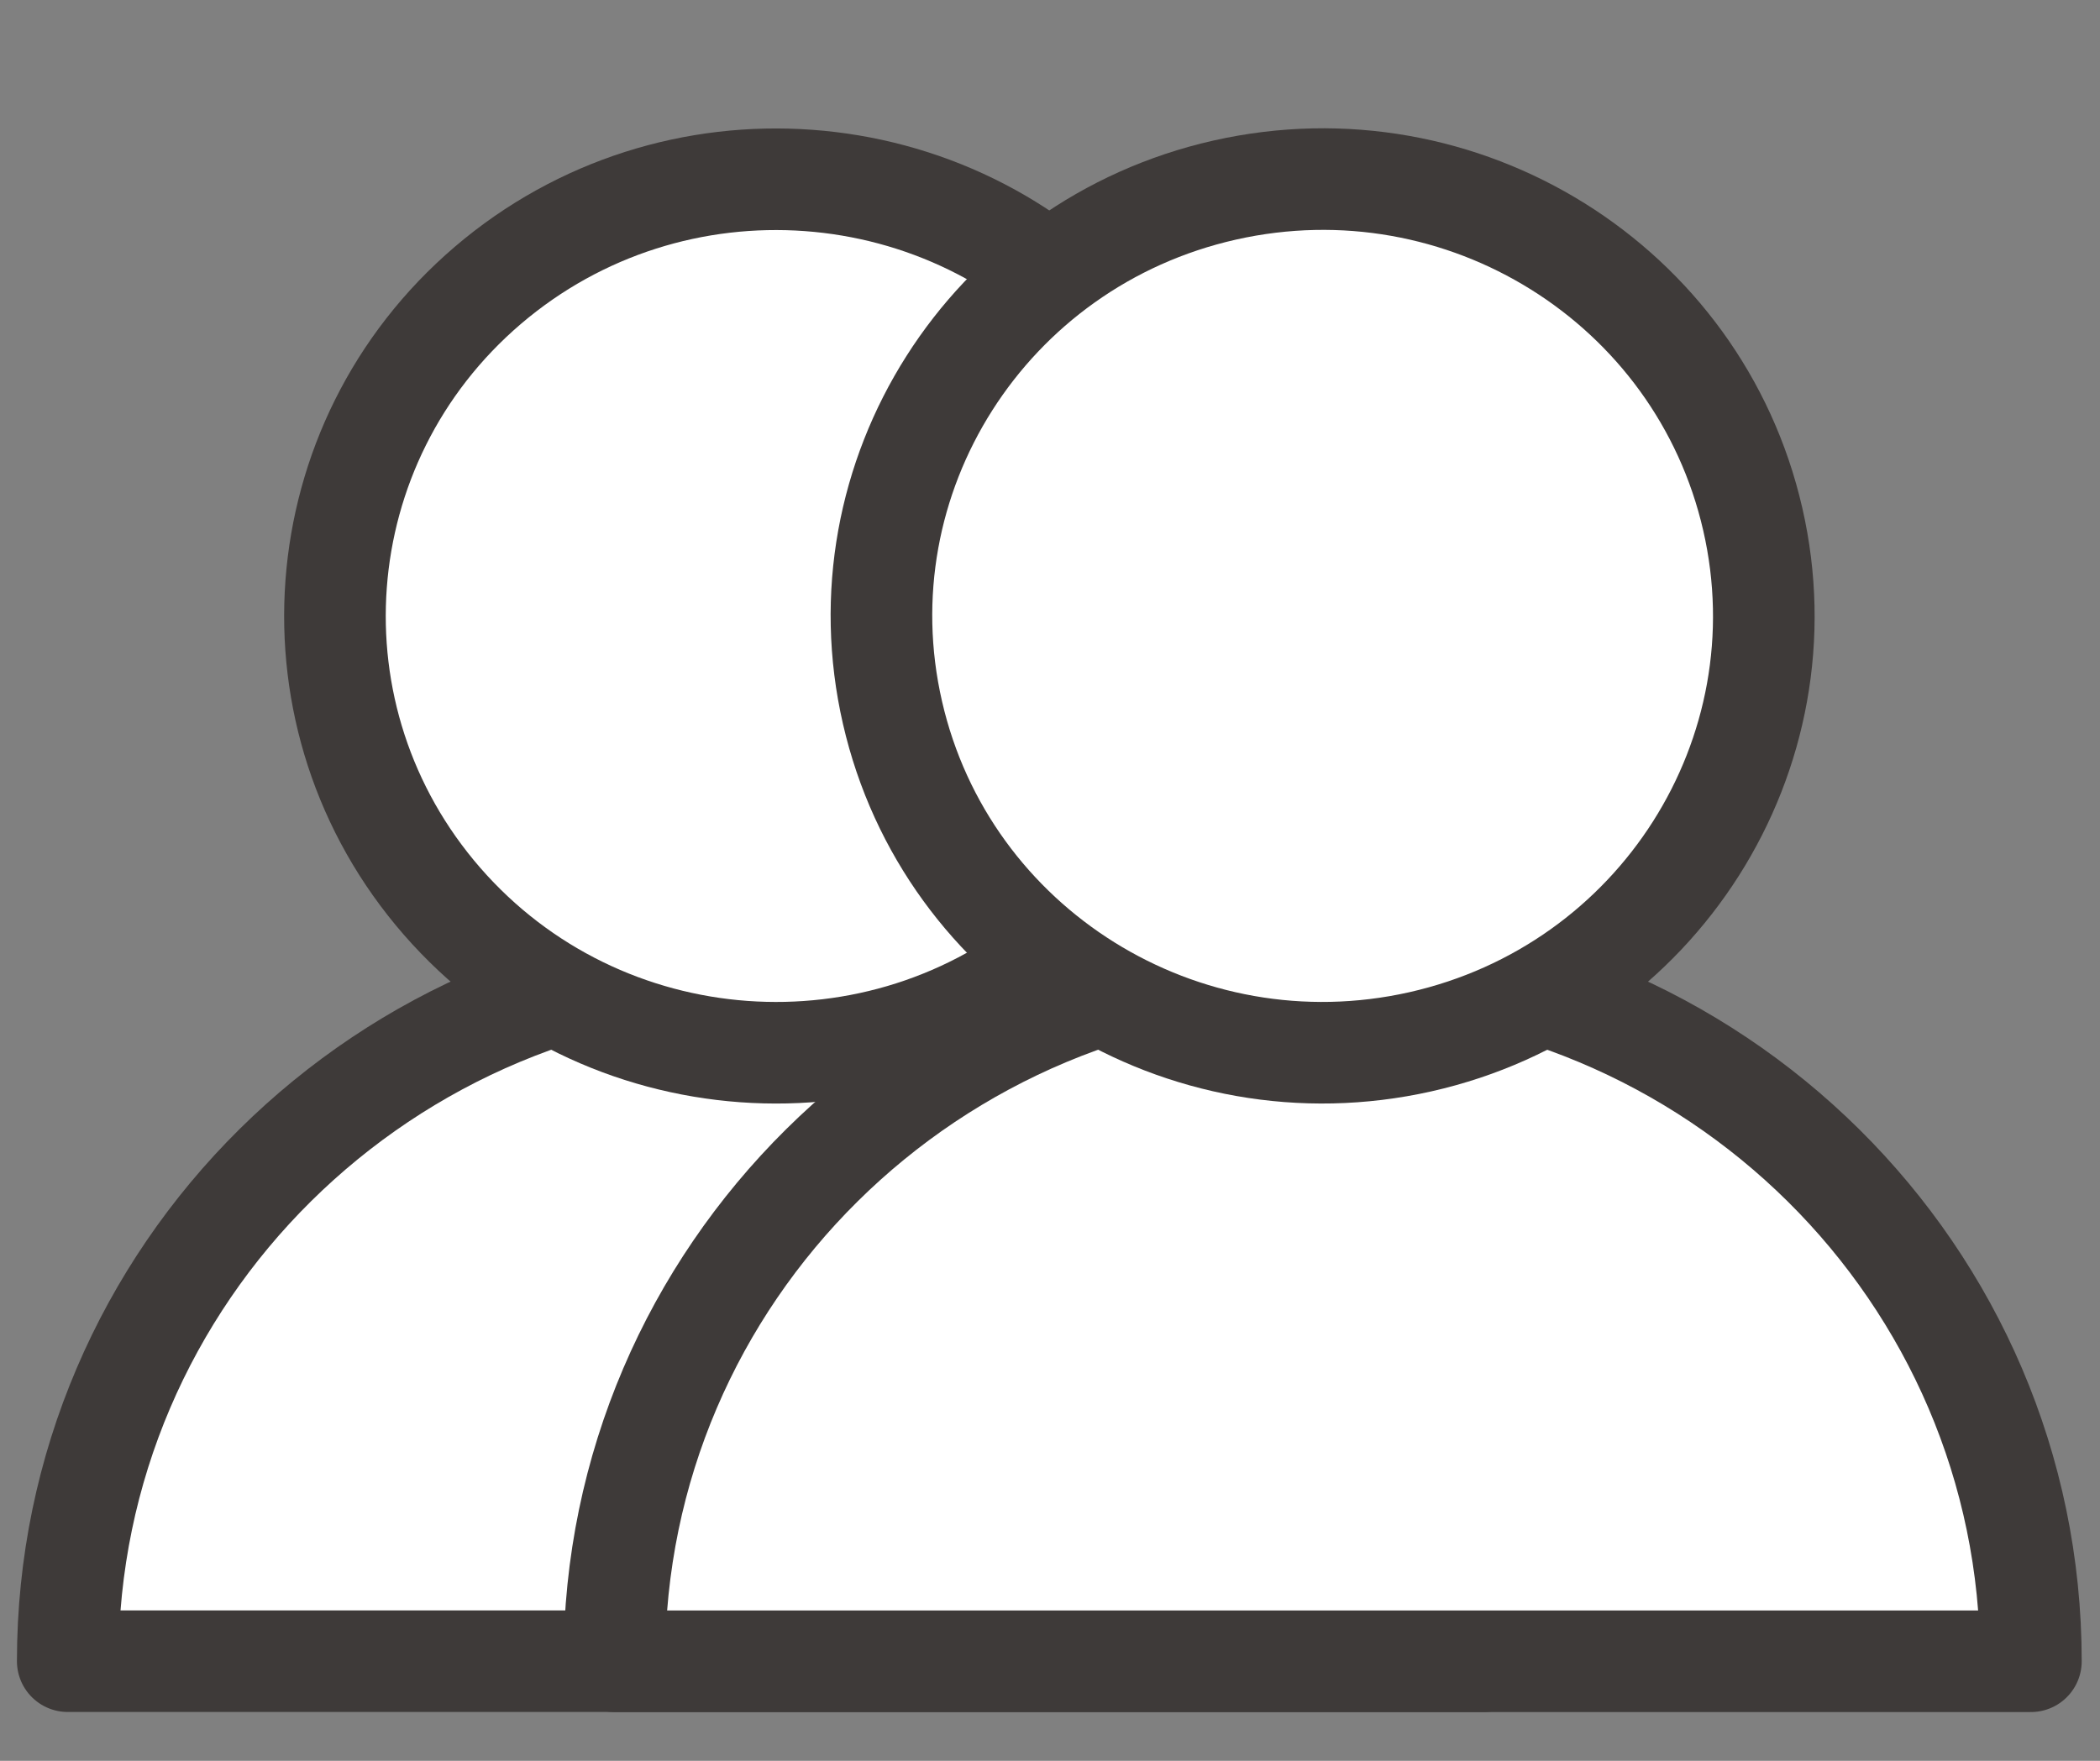
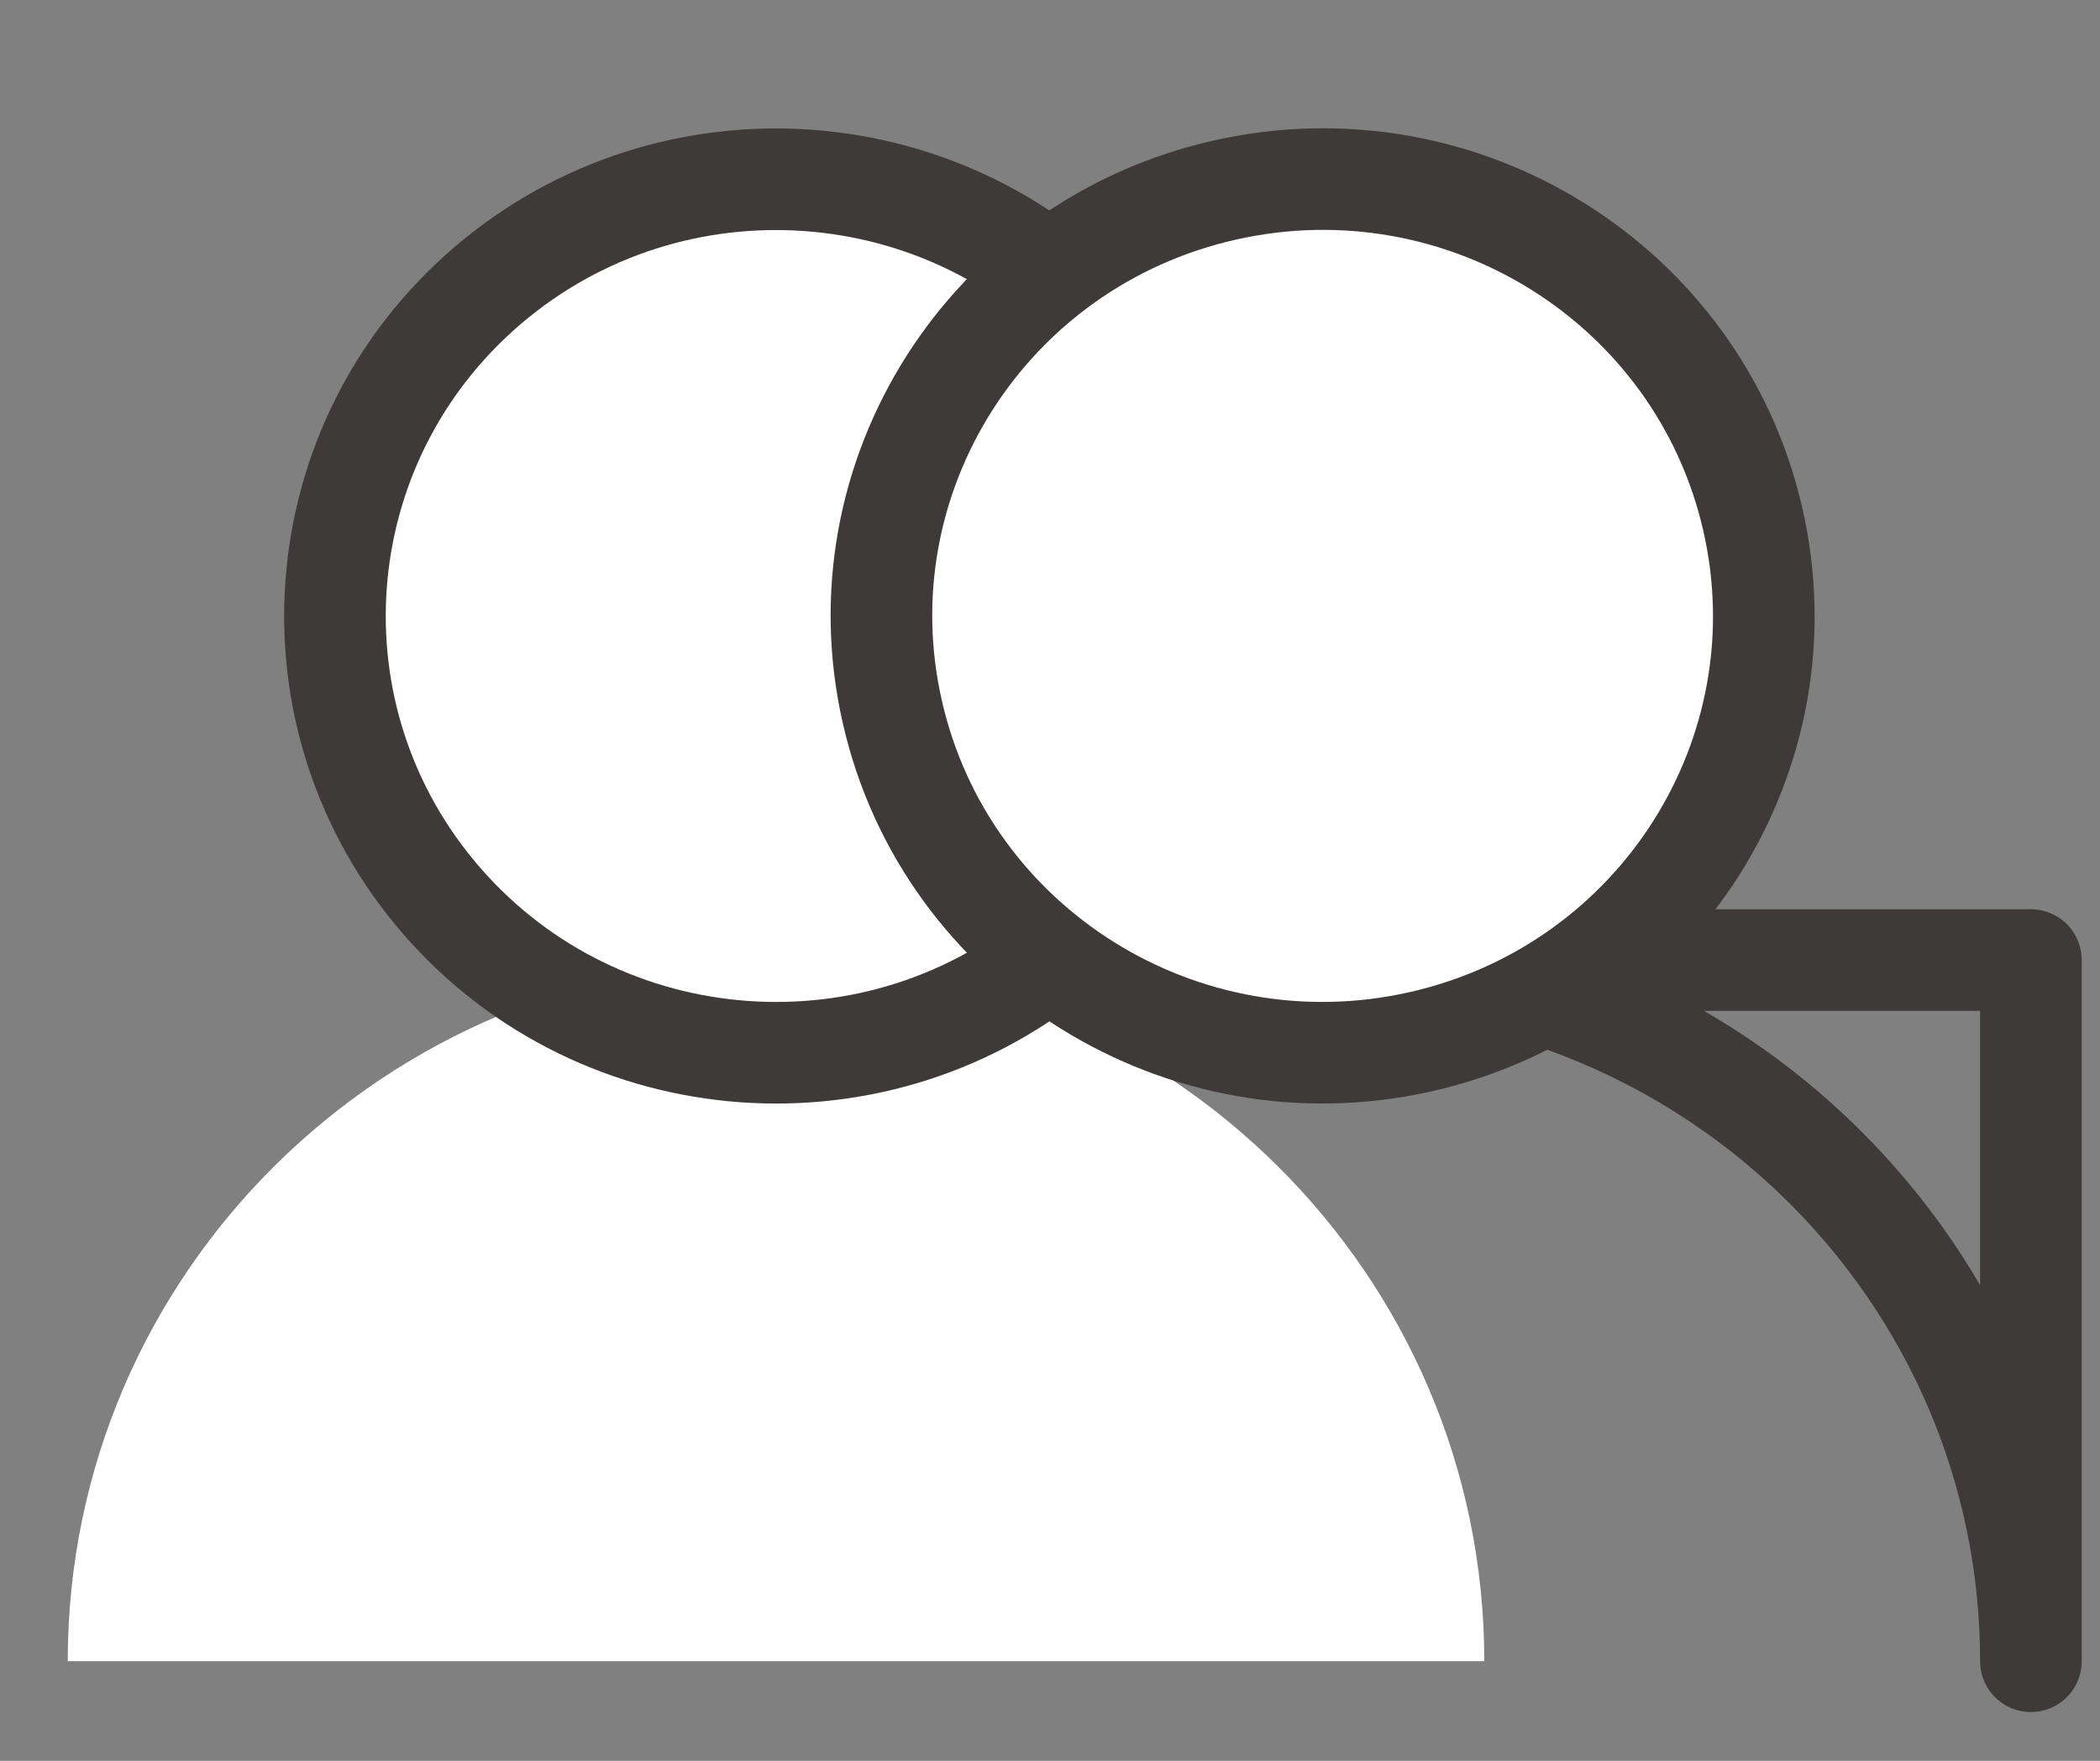
<svg xmlns="http://www.w3.org/2000/svg" width="31" height="26" viewBox="0 0 31 26" fill="none">
  <rect x="0" y="0" width="31" height="26" fill="#808080" stroke="none" />
  <path d="M21.911 24.529C21.911 18.809 17.231 14.175 11.455 14.175C5.68 14.175 1 18.809 1 24.529" fill="white" />
-   <path d="M21.911 24.529C21.911 18.809 17.231 14.175 11.455 14.175C5.68 14.175 1 18.809 1 24.529H21.911Z" stroke="#3E3A39" stroke-width="1.5" stroke-linejoin="round" />
  <path d="M15.711 13.977C18.433 11.65 18.735 7.578 16.386 4.882C14.036 2.186 9.924 1.887 7.201 4.214C4.479 6.541 4.177 10.613 6.527 13.31C8.877 16.006 12.989 16.305 15.711 13.977Z" fill="white" stroke="#3E3A39" stroke-width="1.5" stroke-linecap="round" stroke-linejoin="round" />
-   <path d="M29.98 24.53C29.98 18.811 25.3 14.176 19.525 14.176C13.749 14.176 9.069 18.811 9.069 24.53" fill="white" />
-   <path d="M29.98 24.53C29.98 18.811 25.3 14.176 19.525 14.176C13.749 14.176 9.069 18.811 9.069 24.53H29.98Z" stroke="#3E3A39" stroke-width="1.5" stroke-linejoin="round" />
+   <path d="M29.98 24.53C29.98 18.811 25.3 14.176 19.525 14.176H29.98Z" stroke="#3E3A39" stroke-width="1.5" stroke-linejoin="round" />
  <path d="M20.967 15.383C24.474 14.594 26.671 11.139 25.874 7.666C25.078 4.192 21.589 2.017 18.082 2.806C14.575 3.595 12.378 7.05 13.175 10.523C13.971 13.996 17.46 16.172 20.967 15.383Z" fill="white" stroke="#3E3A39" stroke-width="1.5" stroke-linecap="round" stroke-linejoin="round" />
</svg>